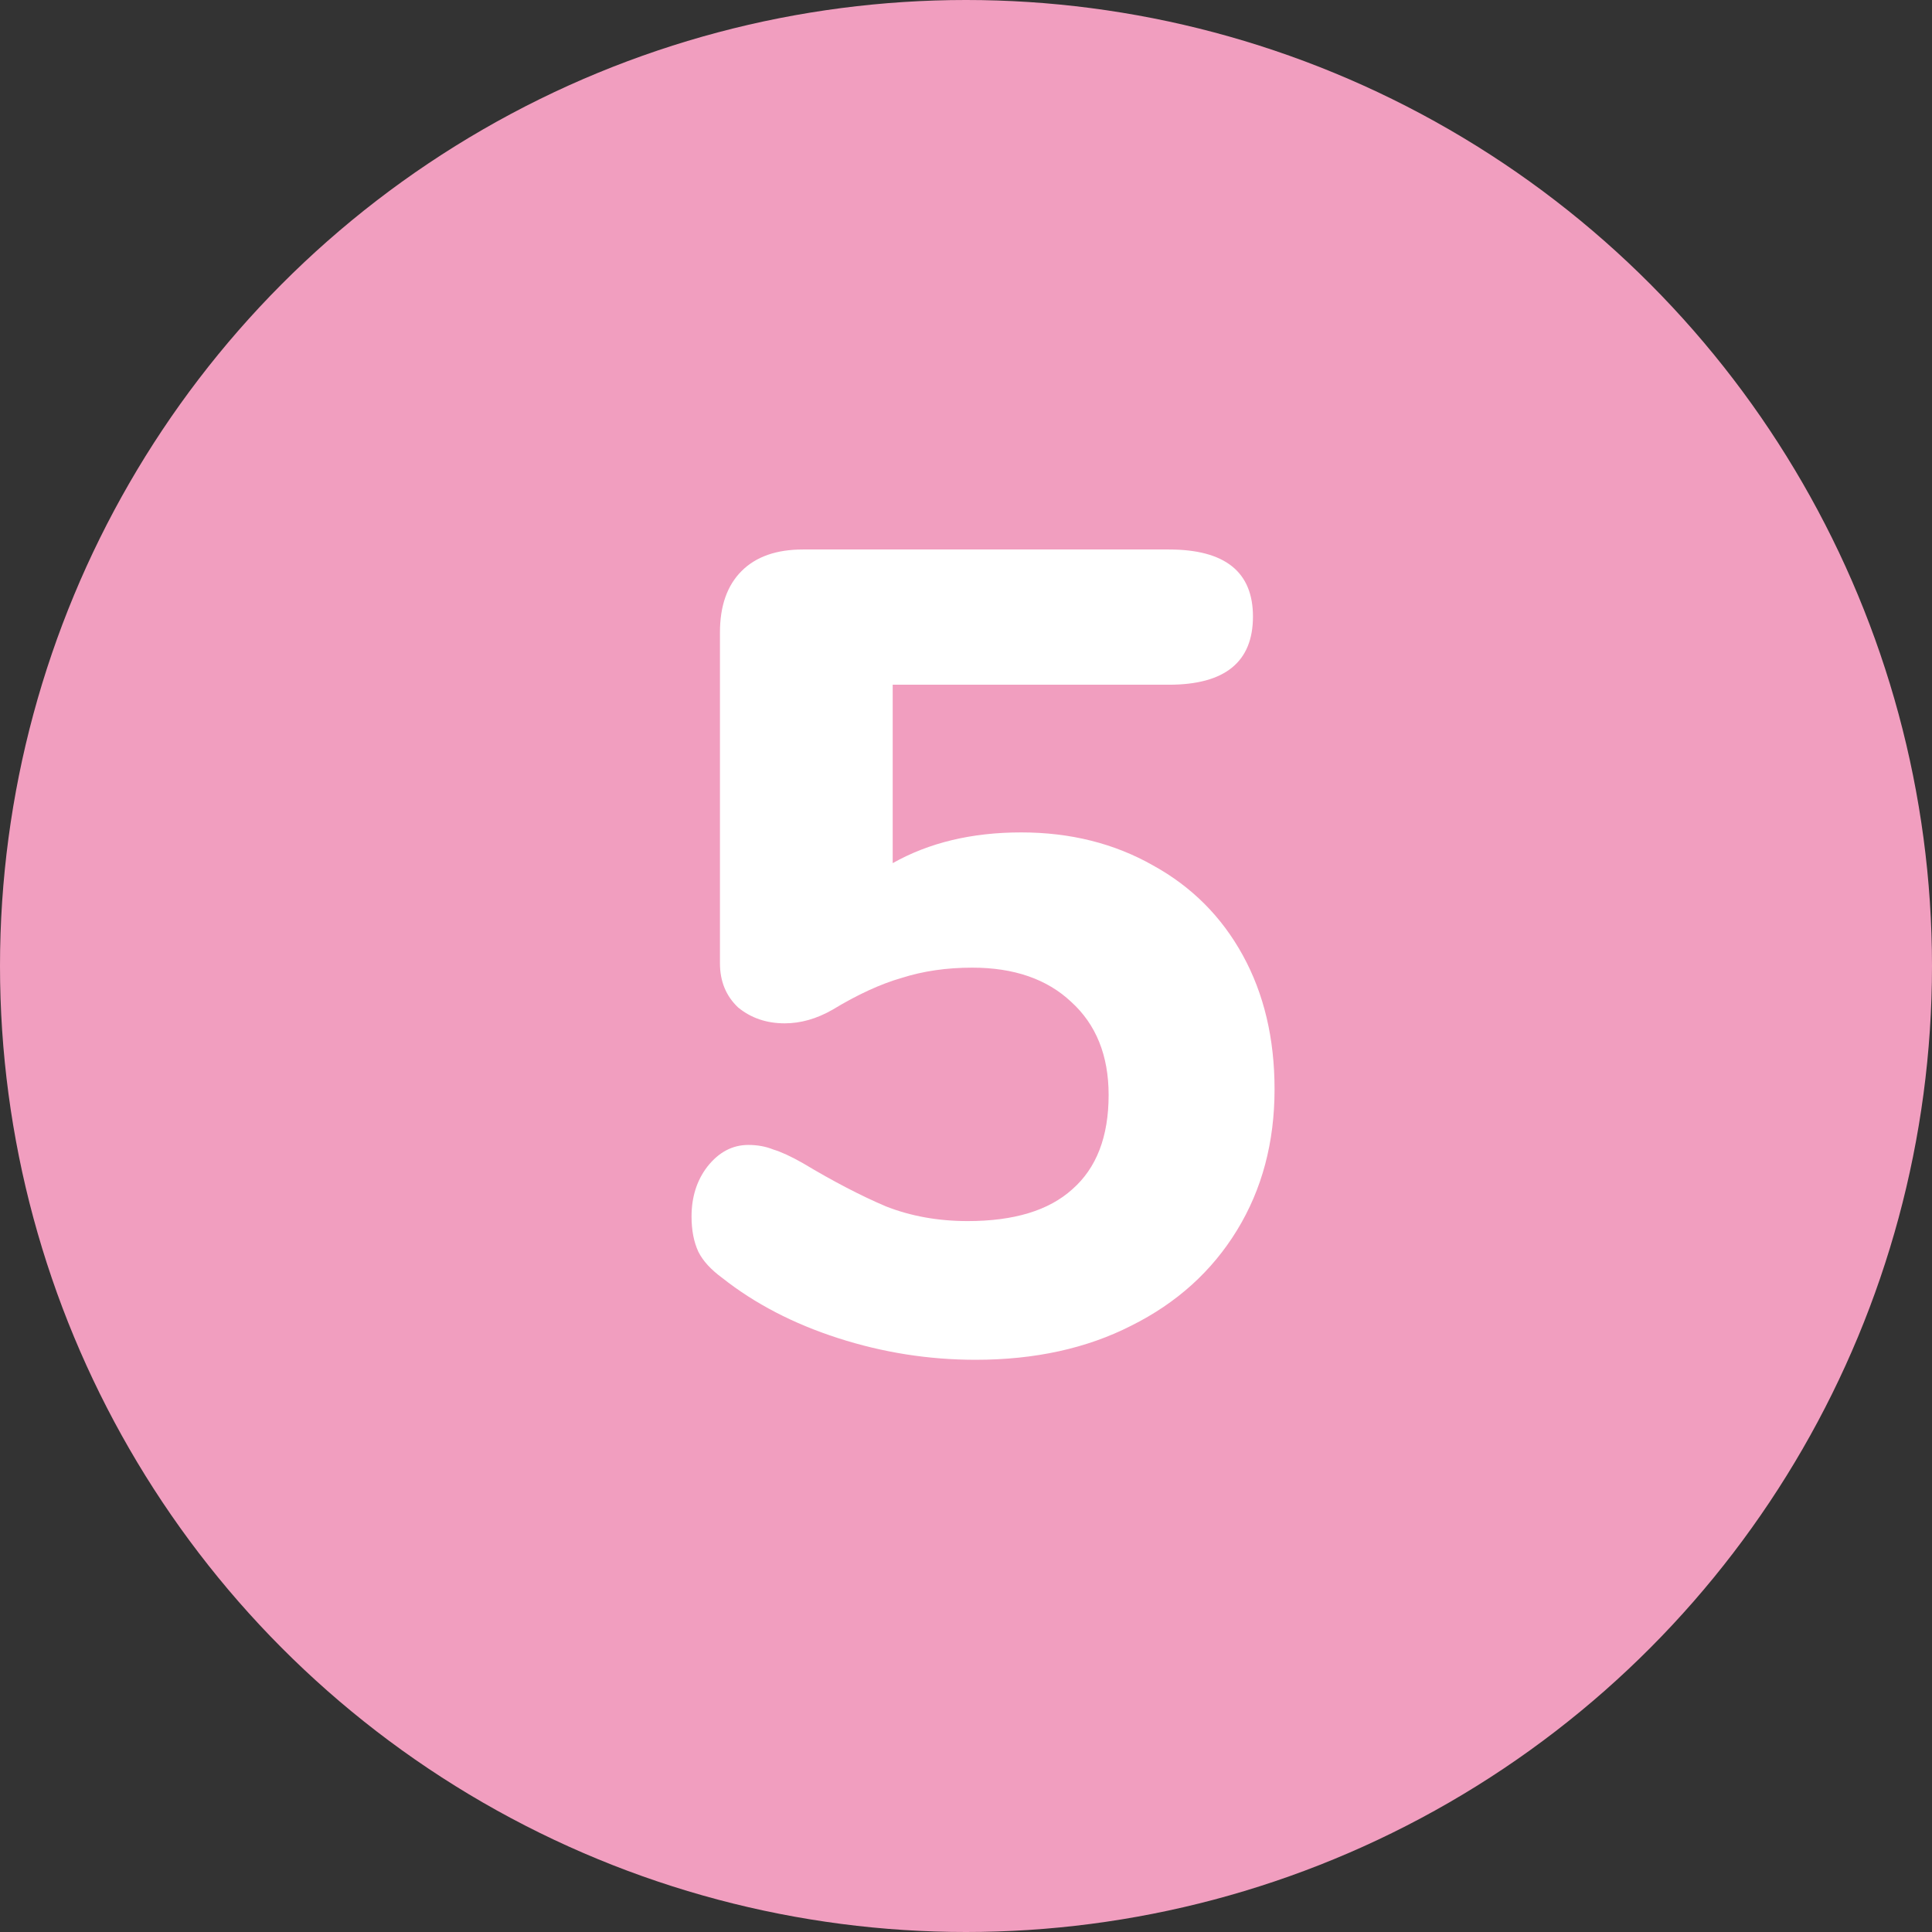
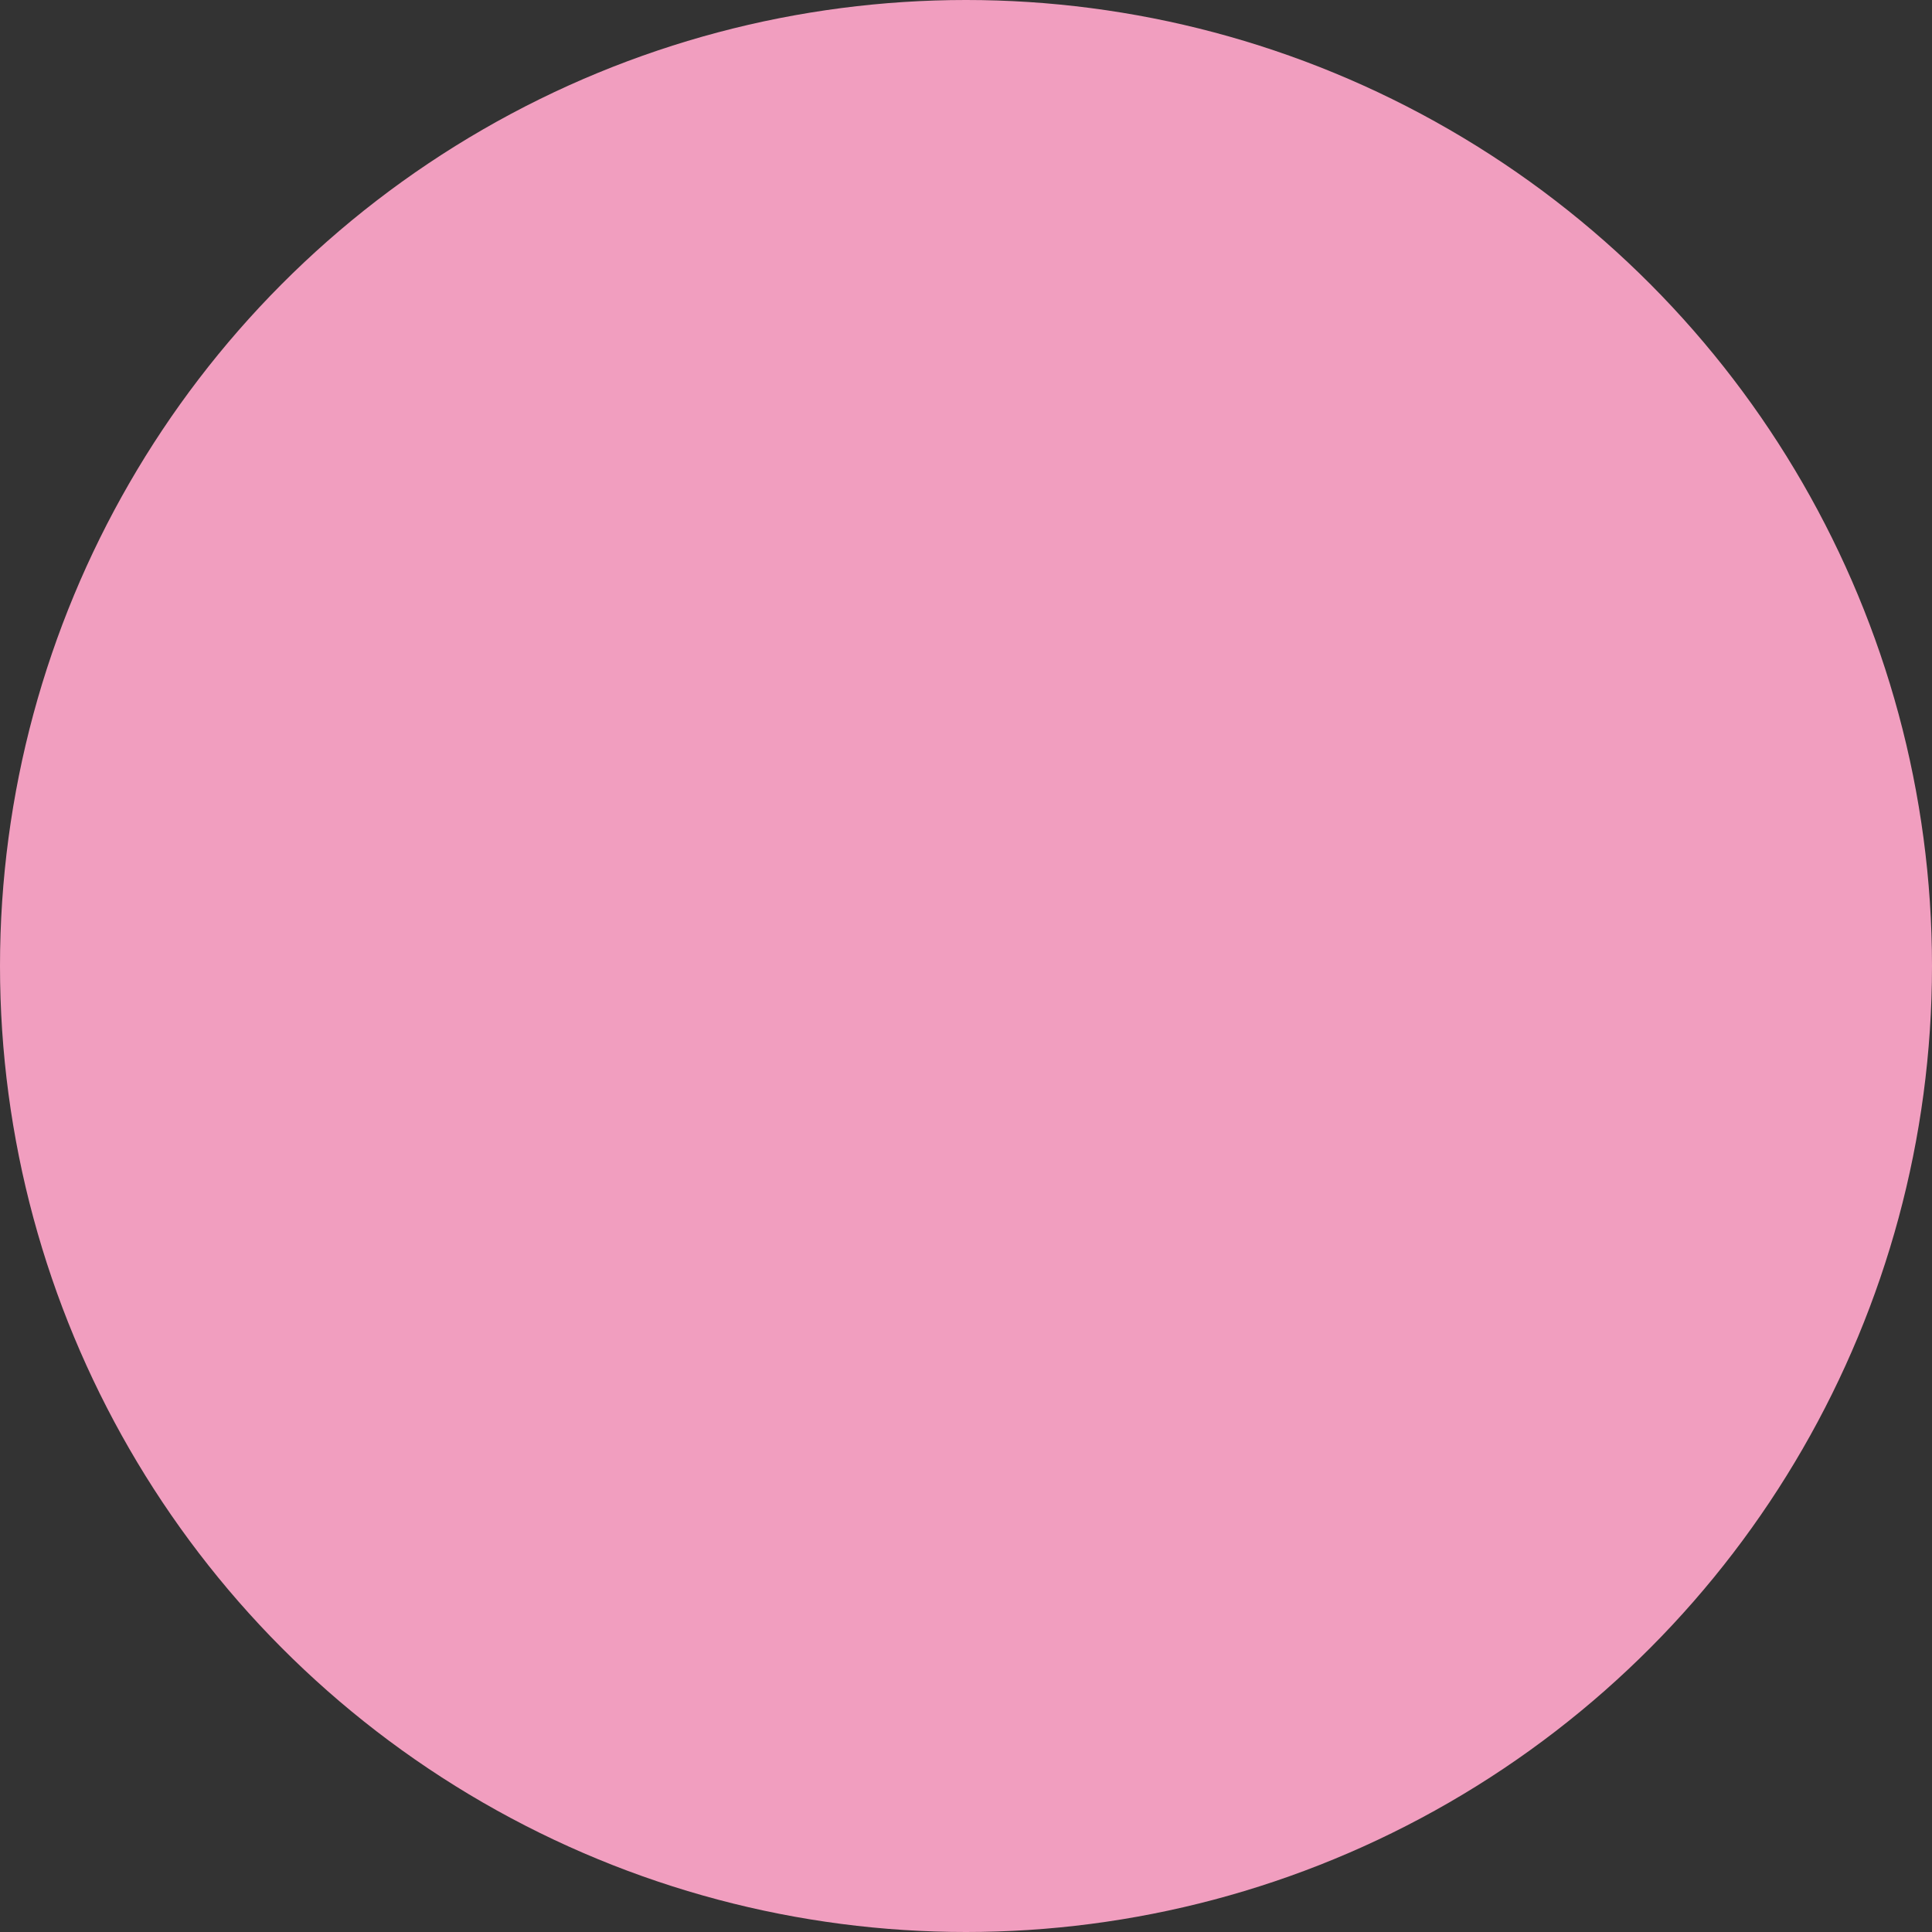
<svg xmlns="http://www.w3.org/2000/svg" width="34" height="34" viewBox="0 0 34 34" fill="none">
  <rect x="0" y="0" width="34" height="34" fill="#333333" stroke="none" />
  <circle cx="17" cy="17" r="17" fill="#F19EBF" />
-   <path d="M17.97 14.649C18.837 14.649 19.61 14.843 20.29 15.229C20.97 15.603 21.497 16.13 21.87 16.809C22.244 17.489 22.43 18.276 22.43 19.169C22.43 20.103 22.21 20.93 21.77 21.649C21.33 22.369 20.71 22.93 19.91 23.329C19.124 23.73 18.21 23.93 17.17 23.93C16.344 23.93 15.537 23.803 14.75 23.549C13.964 23.296 13.284 22.943 12.71 22.489C12.51 22.343 12.37 22.189 12.29 22.029C12.21 21.856 12.17 21.649 12.17 21.41C12.17 21.063 12.264 20.77 12.45 20.529C12.65 20.276 12.89 20.149 13.17 20.149C13.33 20.149 13.477 20.176 13.61 20.23C13.744 20.27 13.917 20.349 14.13 20.47C14.664 20.79 15.15 21.043 15.59 21.23C16.03 21.403 16.51 21.489 17.03 21.489C17.844 21.489 18.457 21.303 18.87 20.93C19.297 20.556 19.51 20.003 19.51 19.27C19.51 18.576 19.29 18.029 18.85 17.63C18.424 17.23 17.844 17.029 17.11 17.029C16.657 17.029 16.244 17.09 15.87 17.209C15.497 17.316 15.09 17.503 14.65 17.77C14.37 17.93 14.09 18.009 13.81 18.009C13.49 18.009 13.217 17.916 12.99 17.73C12.777 17.529 12.67 17.27 12.67 16.95V11.13C12.67 10.663 12.797 10.303 13.05 10.05C13.304 9.796 13.664 9.67 14.13 9.67H20.57C21.557 9.67 22.05 10.063 22.05 10.85C22.05 11.649 21.557 12.05 20.57 12.05H15.71V15.19C16.35 14.829 17.104 14.649 17.97 14.649Z" fill="white" />
</svg>